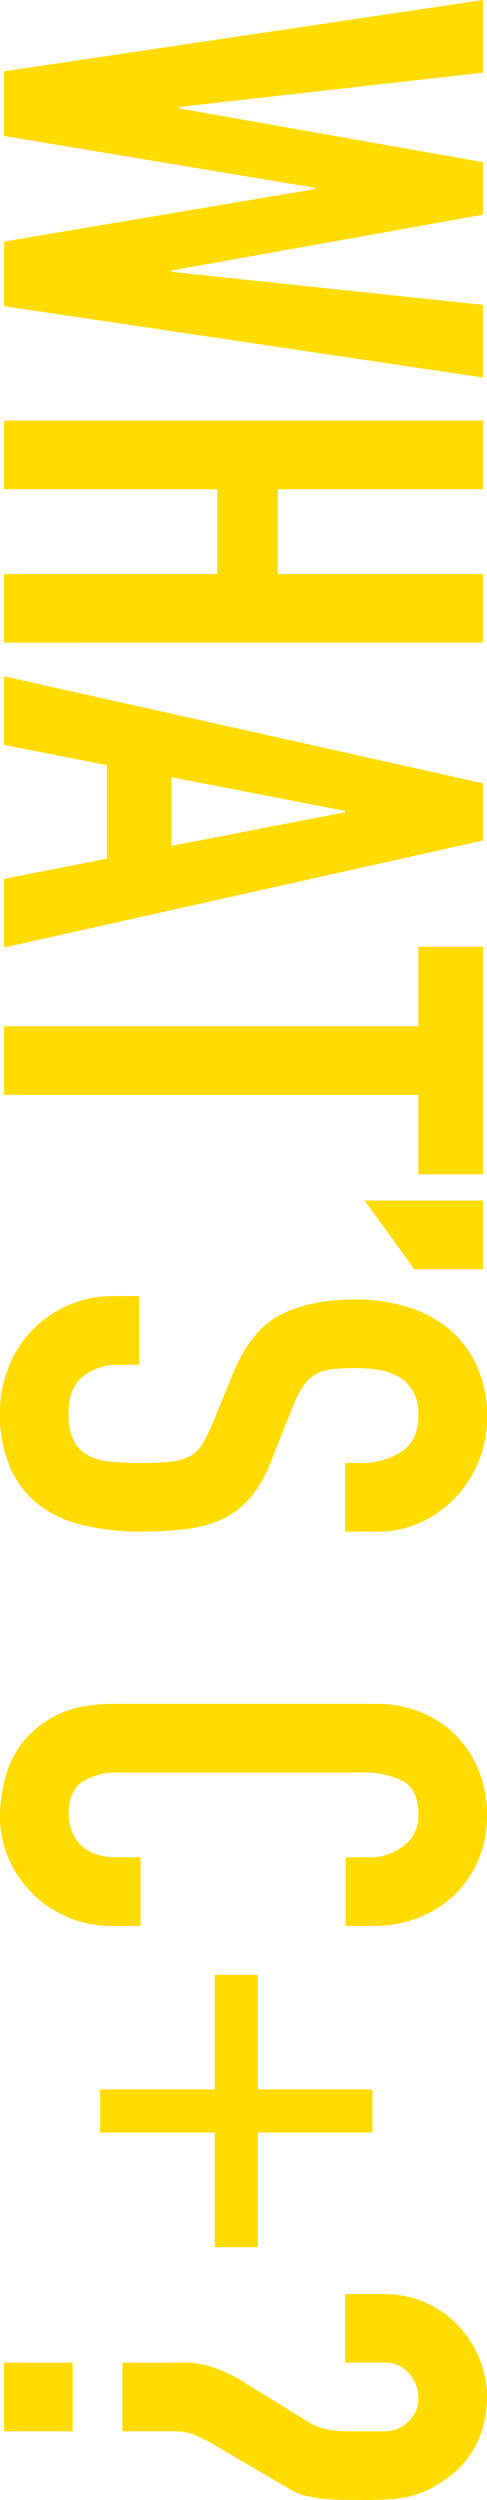
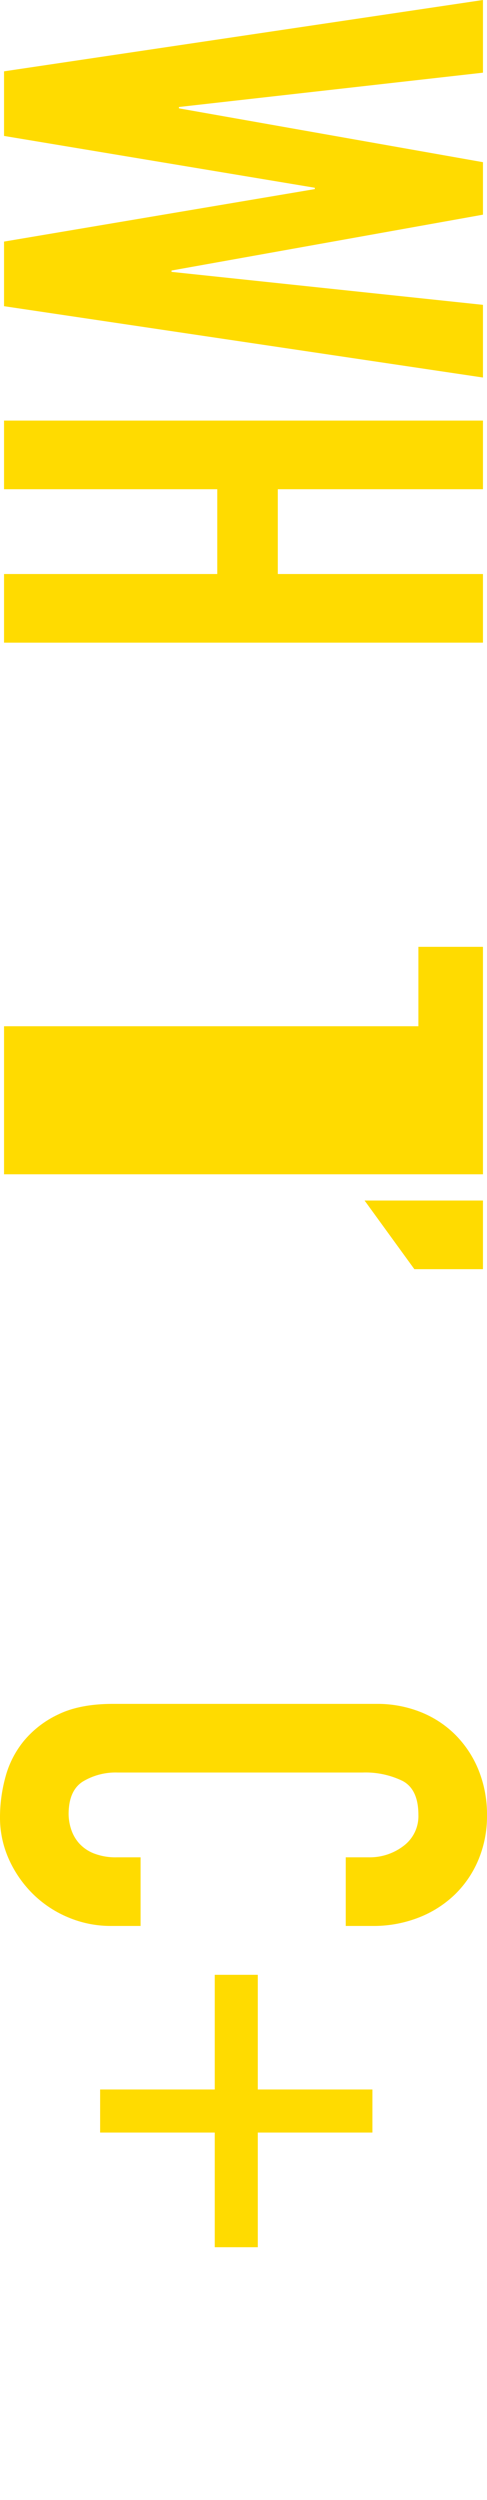
<svg xmlns="http://www.w3.org/2000/svg" viewBox="0 0 130 667">
  <title>WHAT'S C+</title>
  <path d="M1.077,81.693V64.457L84.033,50.452v-.359L1.077,36.268V19.032L128.923,0V19.391l-81.161,9.157v.359l81.161,14.364v14.005L45.787,72.177v.359l83.136,8.798v19.391Z" style="fill:#ffdb00" />
  <path d="M128.923,112.214v18.313H74.157v22.623h54.766v18.313H1.077V153.15H57.997v-22.623H1.077V112.214Z" style="fill:#ffdb00" />
-   <path d="M128.923,208.988v15.261L1.077,252.798V234.483l27.472-5.386v-24.957l-27.472-5.386V180.44Zm-36.81,7.721v-.359L45.787,207.372v18.314Z" style="fill:#ffdb00" />
-   <path d="M111.685,273.804V252.617h17.238v60.686H111.685V292.117H1.077V273.804Z" style="fill:#ffdb00" />
+   <path d="M111.685,273.804V252.617h17.238v60.686H111.685H1.077V273.804Z" style="fill:#ffdb00" />
  <path d="M128.923,320.303v18.314H110.608L97.32,320.303Z" style="fill:#ffdb00" />
-   <path d="M92.113,408.638V390.325h4.13A19.557,19.557,0,0,0,107.106,387.362q4.579-2.963,4.579-9.965a12.026,12.026,0,0,0-1.437-6.194,10.621,10.621,0,0,0-3.681-3.77,15.392,15.392,0,0,0-5.207-1.886,34.61,34.61,0,0,0-6.195-.539,63.544,63.544,0,0,0-6.374.269,11.297,11.297,0,0,0-4.489,1.347,10.291,10.291,0,0,0-3.322,3.142,28.619,28.619,0,0,0-2.873,5.656l-5.566,14.005a34.828,34.828,0,0,1-5.477,9.875,22.291,22.291,0,0,1-7.362,5.835,31.245,31.245,0,0,1-9.696,2.783,97.156,97.156,0,0,1-12.479.718,65.808,65.808,0,0,1-14.993-1.616,31.617,31.617,0,0,1-11.851-5.297,25.438,25.438,0,0,1-7.811-9.785A34.869,34.869,0,0,1,0,377.038a32.626,32.626,0,0,1,2.334-12.388,29.504,29.504,0,0,1,15.981-16.429,29.791,29.791,0,0,1,12.03-2.424h6.824v18.314H31.423a14.963,14.963,0,0,0-9.068,2.962q-4.039,2.963-4.04,9.965a16.073,16.073,0,0,0,1.347,7.272,9.261,9.261,0,0,0,3.771,3.949,15.511,15.511,0,0,0,6.015,1.706q3.589.358,7.9.359a77.637,77.637,0,0,0,8.26-.359,13.128,13.128,0,0,0,5.207-1.526,9.321,9.321,0,0,0,3.232-3.232,43.201,43.201,0,0,0,2.693-5.476l5.387-13.107q4.848-11.85,12.838-15.89,7.987-4.04,20.021-4.04a46.387,46.387,0,0,1,13.646,1.975,31.805,31.805,0,0,1,11.133,5.835A27.855,27.855,0,0,1,127.217,364.29,32.216,32.216,0,0,1,130,378.115a30.405,30.405,0,0,1-2.514,12.478,31.066,31.066,0,0,1-6.644,9.696,29.563,29.563,0,0,1-9.247,6.194,26.836,26.836,0,0,1-10.504,2.154Z" style="fill:#ffdb00" />
  <path d="M29.627,513.849a29.14,29.14,0,0,1-11.312-2.244,29.72,29.72,0,0,1-9.427-6.194,30.674,30.674,0,0,1-6.464-9.247A27.081,27.081,0,0,1,0,484.762a41.041,41.041,0,0,1,1.436-10.593,25.695,25.695,0,0,1,4.938-9.696,26.62,26.62,0,0,1,9.247-7.092q5.745-2.785,14.545-2.783H100.552a31.141,31.141,0,0,1,11.671,2.155,27.475,27.475,0,0,1,9.337,6.104,28.403,28.403,0,0,1,6.195,9.426A31.681,31.681,0,0,1,130,484.404a30.059,30.059,0,0,1-2.244,11.671,27.956,27.956,0,0,1-6.284,9.336,29.025,29.025,0,0,1-9.696,6.194A33.075,33.075,0,0,1,99.475,513.849H92.293V495.535h6.105a14.833,14.833,0,0,0,9.337-3.052,9.896,9.896,0,0,0,3.95-8.259q0-6.826-4.22-9.067a22.592,22.592,0,0,0-10.684-2.244H31.423a16.93,16.93,0,0,0-9.337,2.423q-3.771,2.424-3.771,8.708a13.252,13.252,0,0,0,.629,3.861,10.581,10.581,0,0,0,2.065,3.77,10.4,10.4,0,0,0,3.95,2.783A16,16,0,0,0,31.243,495.535h6.284V513.849Z" style="fill:#ffdb00" />
  <path d="M99.413,557.478v11.491H68.817v30.595H57.325V568.969H26.728V557.478H57.325V526.884H68.817v30.595Z" style="fill:#ffdb00" />
-   <path d="M19.392,630.372v18.314H1.077V630.372Zm83.316-18.313a27.077,27.077,0,0,1,19.302,8.079,28.605,28.605,0,0,1,5.835,8.798,28.325,28.325,0,0,1-.539,22.892,24.678,24.678,0,0,1-7.541,9.067,46.036,46.036,0,0,1-4.669,2.963,23.871,23.871,0,0,1-4.579,1.885,28.094,28.094,0,0,1-5.477.988q-3.056.27-7.182.269-4.672,0-7.811-.09a45.499,45.499,0,0,1-5.477-.449,27.575,27.575,0,0,1-4.04-.897,13.673,13.673,0,0,1-3.143-1.437l-21.188-12.389a33.038,33.038,0,0,0-4.399-2.154,12.661,12.661,0,0,0-4.758-.898H32.68V630.372H49.379a22.649,22.649,0,0,1,7.541,1.257,40.786,40.786,0,0,1,7.003,3.231l18.674,11.492a13.876,13.876,0,0,0,5.028,1.885,32.91,32.91,0,0,0,5.387.449h9.516a8.977,8.977,0,0,0,6.464-2.604,8.524,8.524,0,0,0,2.693-6.374,10.252,10.252,0,0,0-2.335-6.284,8.061,8.061,0,0,0-6.823-3.053H92.113V612.059Z" style="fill:#ffdb00" />
</svg>